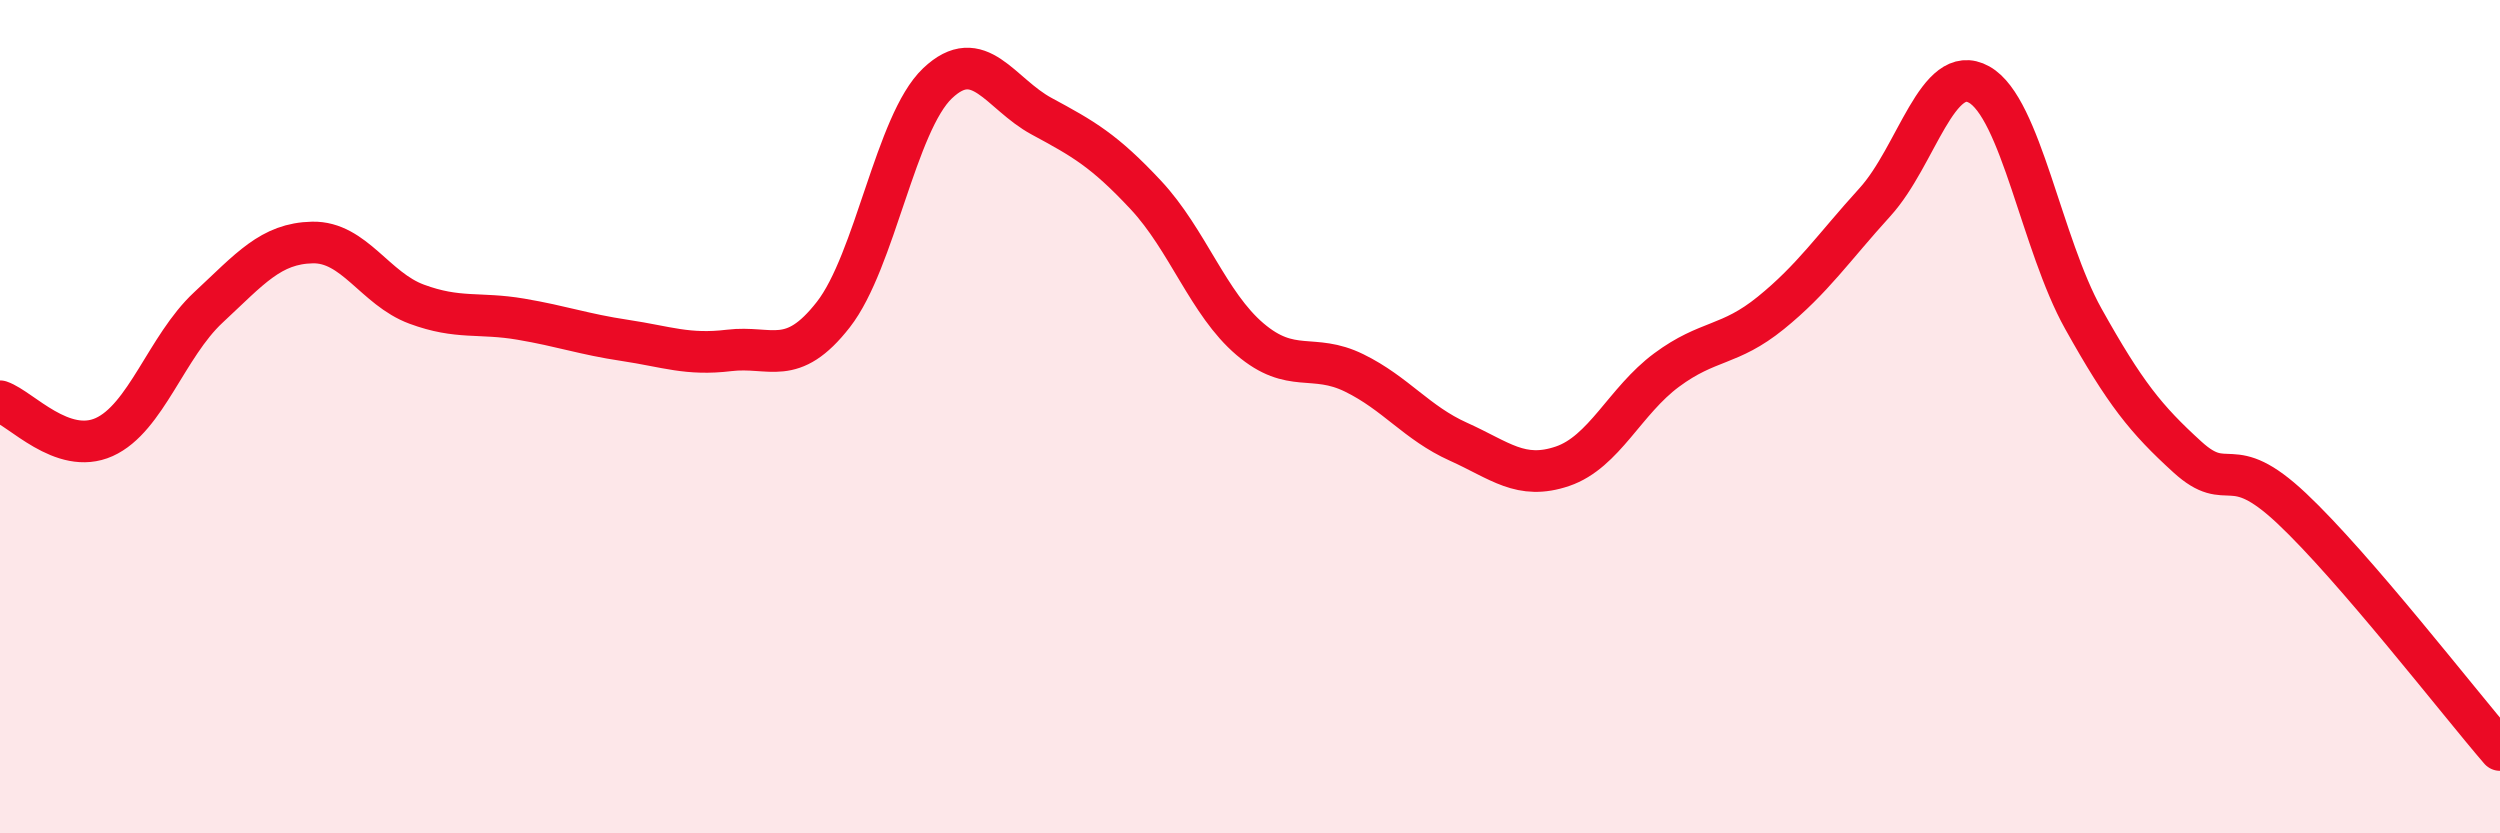
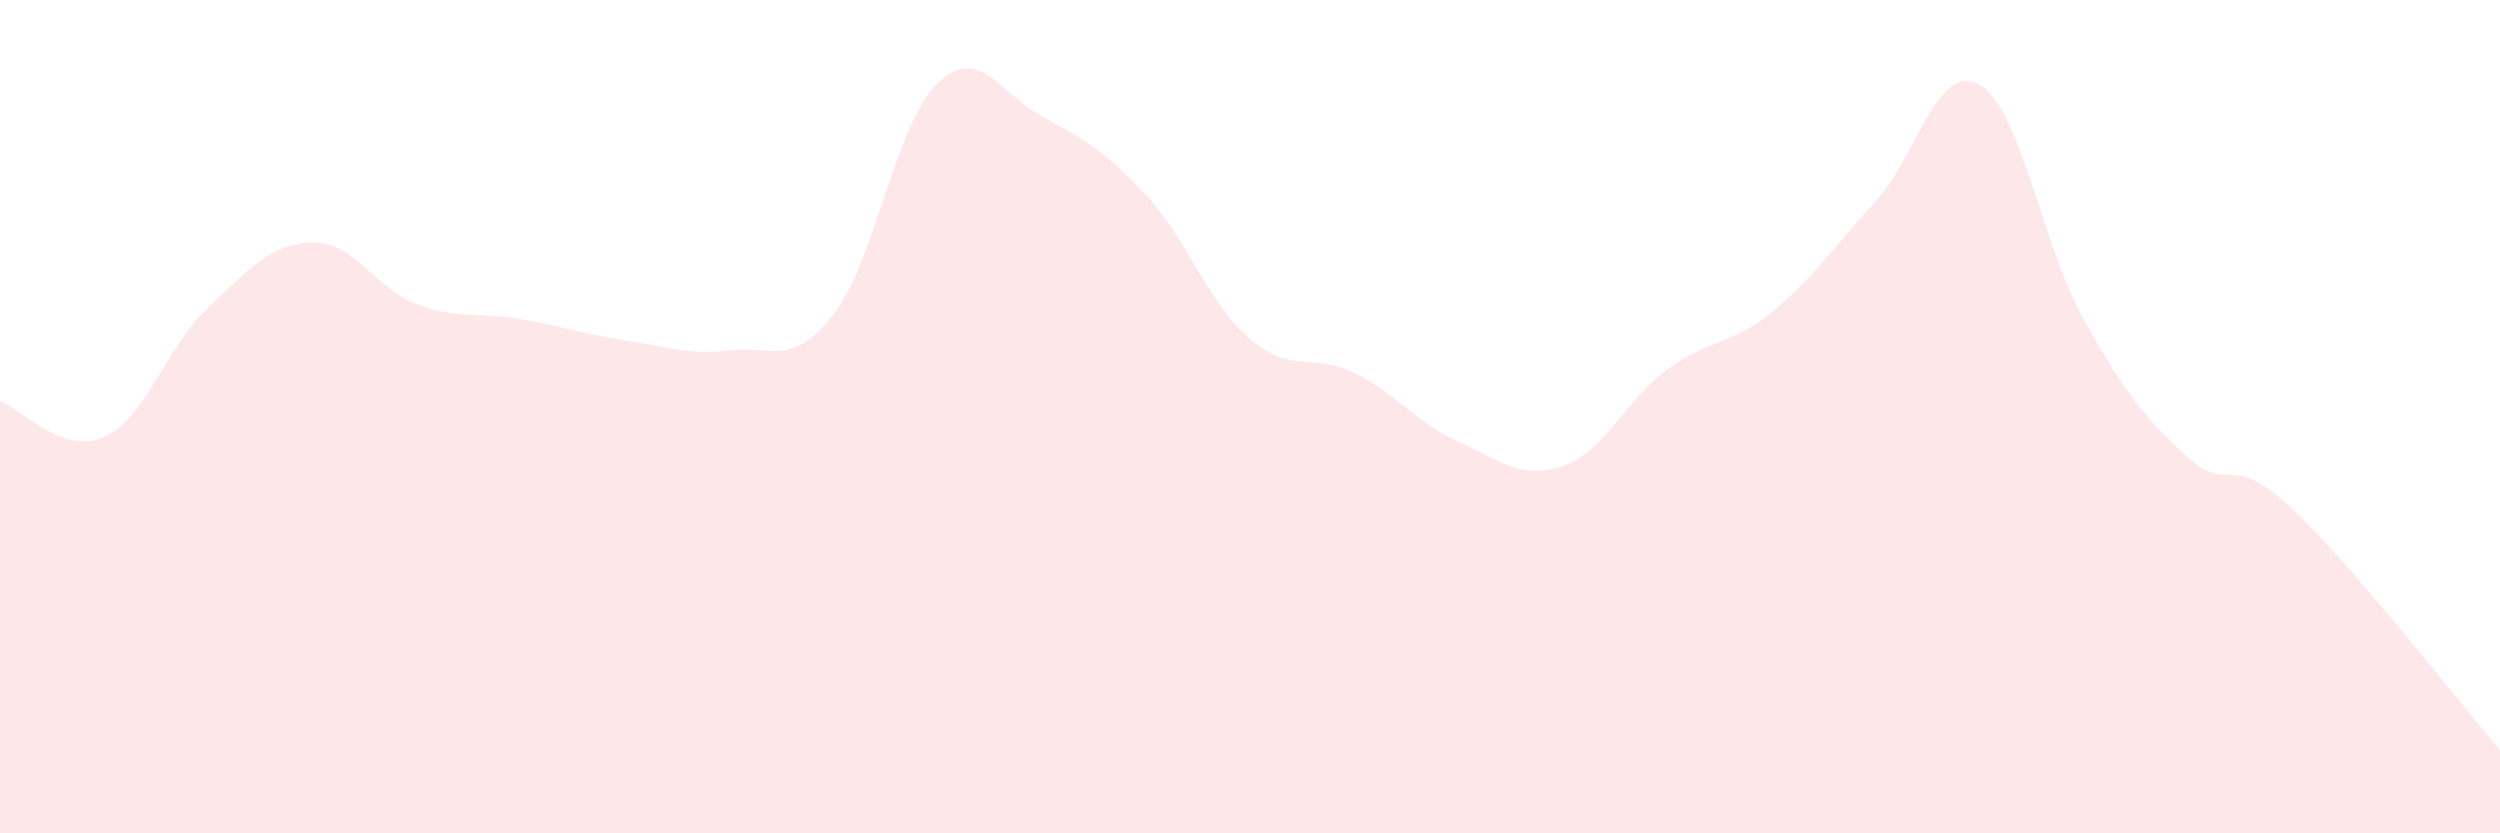
<svg xmlns="http://www.w3.org/2000/svg" width="60" height="20" viewBox="0 0 60 20">
-   <path d="M 0,9.63 C 0.5,9.8 1.5,10.94 2.5,10.49 C 3.5,10.04 4,8.31 5,7.38 C 6,6.45 6.5,5.84 7.5,5.82 C 8.5,5.8 9,6.93 10,7.3 C 11,7.67 11.5,7.49 12.5,7.66 C 13.5,7.83 14,8.02 15,8.17 C 16,8.32 16.5,8.53 17.5,8.41 C 18.5,8.29 19,8.83 20,7.55 C 21,6.27 21.5,2.95 22.5,2 C 23.5,1.05 24,2.25 25,2.79 C 26,3.33 26.5,3.61 27.5,4.68 C 28.5,5.75 29,7.29 30,8.14 C 31,8.99 31.5,8.46 32.5,8.95 C 33.5,9.44 34,10.15 35,10.6 C 36,11.05 36.5,11.53 37.5,11.19 C 38.5,10.85 39,9.62 40,8.88 C 41,8.14 41.5,8.32 42.5,7.51 C 43.5,6.7 44,5.95 45,4.85 C 46,3.75 46.5,1.47 47.5,2.03 C 48.5,2.59 49,5.86 50,7.65 C 51,9.44 51.5,10.06 52.5,10.97 C 53.5,11.88 53.5,10.79 55,12.2 C 56.5,13.61 59,16.84 60,18L60 20L0 20Z" fill="#EB0A25" opacity="0.1" stroke-linecap="round" stroke-linejoin="round" />
-   <path d="M 0,9.63 C 0.5,9.8 1.5,10.94 2.5,10.49 C 3.5,10.04 4,8.31 5,7.38 C 6,6.45 6.5,5.84 7.5,5.82 C 8.5,5.8 9,6.93 10,7.3 C 11,7.67 11.5,7.49 12.5,7.66 C 13.5,7.83 14,8.02 15,8.17 C 16,8.32 16.5,8.53 17.5,8.41 C 18.5,8.29 19,8.83 20,7.55 C 21,6.27 21.5,2.95 22.5,2 C 23.5,1.05 24,2.25 25,2.79 C 26,3.33 26.5,3.61 27.5,4.68 C 28.5,5.75 29,7.29 30,8.14 C 31,8.99 31.5,8.46 32.5,8.95 C 33.5,9.44 34,10.15 35,10.6 C 36,11.05 36.5,11.53 37.5,11.19 C 38.5,10.85 39,9.62 40,8.88 C 41,8.14 41.5,8.32 42.5,7.51 C 43.5,6.7 44,5.95 45,4.85 C 46,3.75 46.5,1.47 47.5,2.03 C 48.5,2.59 49,5.86 50,7.65 C 51,9.44 51.5,10.06 52.5,10.97 C 53.5,11.88 53.5,10.79 55,12.2 C 56.5,13.61 59,16.84 60,18" stroke="#EB0A25" stroke-width="1" fill="none" stroke-linecap="round" stroke-linejoin="round" />
+   <path d="M 0,9.63 C 0.5,9.8 1.5,10.94 2.5,10.49 C 3.5,10.04 4,8.31 5,7.38 C 6,6.45 6.5,5.84 7.5,5.82 C 8.5,5.8 9,6.93 10,7.3 C 11,7.67 11.5,7.49 12.5,7.66 C 13.5,7.83 14,8.02 15,8.17 C 16,8.32 16.5,8.53 17.5,8.41 C 18.5,8.29 19,8.83 20,7.55 C 21,6.27 21.5,2.95 22.5,2 C 23.5,1.05 24,2.25 25,2.79 C 26,3.33 26.5,3.61 27.5,4.68 C 28.5,5.75 29,7.29 30,8.14 C 31,8.99 31.5,8.46 32.5,8.95 C 33.5,9.44 34,10.15 35,10.6 C 36,11.05 36.5,11.53 37.5,11.19 C 38.5,10.85 39,9.62 40,8.88 C 41,8.14 41.5,8.32 42.5,7.51 C 43.5,6.7 44,5.95 45,4.85 C 46,3.75 46.5,1.47 47.5,2.03 C 48.5,2.59 49,5.86 50,7.65 C 51,9.44 51.5,10.06 52.5,10.97 C 53.5,11.88 53.5,10.79 55,12.2 C 56.5,13.61 59,16.84 60,18L60 20L0 20" fill="#EB0A25" opacity="0.1" stroke-linecap="round" stroke-linejoin="round" />
</svg>